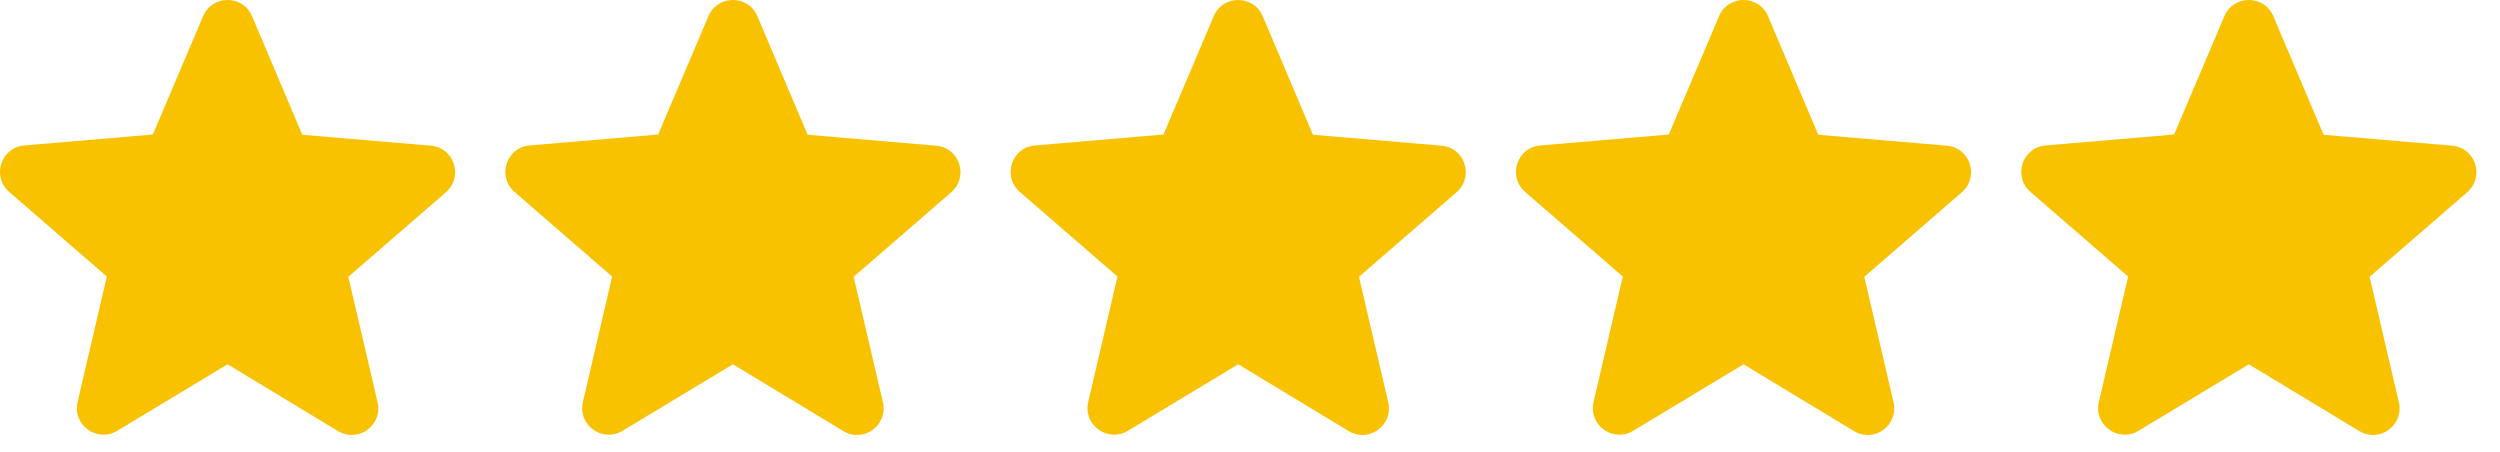
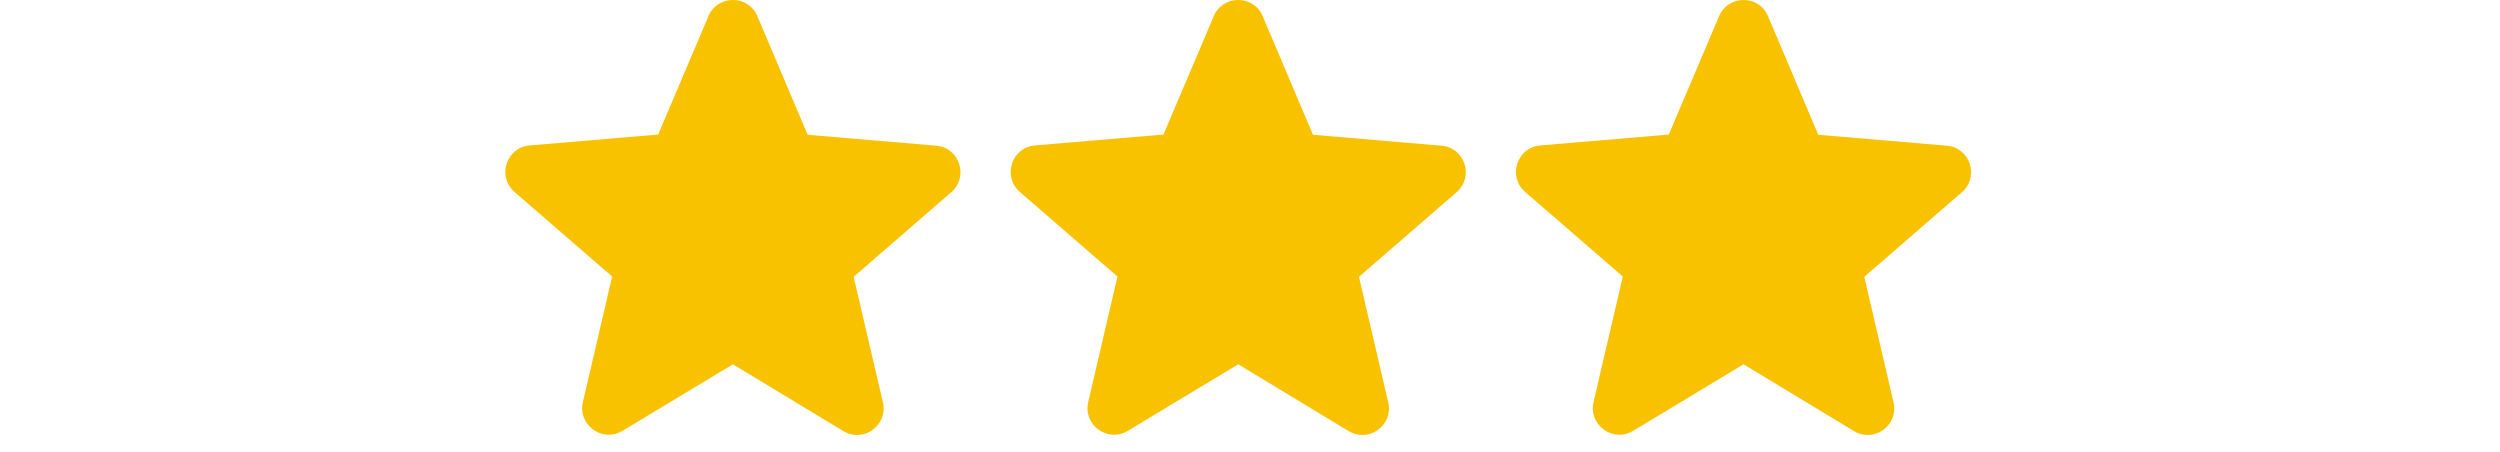
<svg xmlns="http://www.w3.org/2000/svg" width="94" height="17" viewBox="0 0 94 17" fill="none">
-   <path d="M8.557 13.697L12.707 16.207C13.467 16.668 14.397 15.988 14.197 15.127L13.097 10.408L16.767 7.228C17.437 6.647 17.077 5.548 16.197 5.478L11.367 5.067L9.477 0.608C9.137 -0.203 7.977 -0.203 7.637 0.608L5.747 5.058L0.917 5.468C0.037 5.537 -0.323 6.638 0.347 7.218L4.017 10.398L2.917 15.117C2.717 15.977 3.647 16.657 4.407 16.198L8.557 13.697Z" fill="#F9C200" />
  <path d="M27.557 13.697L31.707 16.207C32.467 16.668 33.397 15.988 33.197 15.127L32.097 10.408L35.767 7.228C36.437 6.647 36.077 5.548 35.197 5.478L30.367 5.067L28.477 0.608C28.137 -0.203 26.977 -0.203 26.637 0.608L24.747 5.058L19.917 5.468C19.037 5.537 18.677 6.638 19.347 7.218L23.017 10.398L21.917 15.117C21.717 15.977 22.647 16.657 23.407 16.198L27.557 13.697Z" fill="#F9C200" />
  <path d="M46.557 13.697L50.707 16.207C51.467 16.668 52.397 15.988 52.197 15.127L51.097 10.408L54.767 7.228C55.437 6.647 55.077 5.548 54.197 5.478L49.367 5.067L47.477 0.608C47.137 -0.203 45.977 -0.203 45.637 0.608L43.747 5.058L38.917 5.468C38.037 5.537 37.677 6.638 38.347 7.218L42.017 10.398L40.917 15.117C40.717 15.977 41.647 16.657 42.407 16.198L46.557 13.697Z" fill="#F9C200" />
  <path d="M65.557 13.697L69.707 16.207C70.467 16.668 71.397 15.988 71.197 15.127L70.097 10.408L73.767 7.228C74.437 6.647 74.077 5.548 73.197 5.478L68.367 5.067L66.477 0.608C66.137 -0.203 64.977 -0.203 64.637 0.608L62.747 5.058L57.917 5.468C57.037 5.537 56.677 6.638 57.347 7.218L61.017 10.398L59.917 15.117C59.717 15.977 60.647 16.657 61.407 16.198L65.557 13.697Z" fill="#F9C200" />
-   <path d="M84.557 13.697L88.707 16.207C89.467 16.668 90.397 15.988 90.197 15.127L89.097 10.408L92.767 7.228C93.437 6.647 93.077 5.548 92.197 5.478L87.367 5.067L85.477 0.608C85.137 -0.203 83.977 -0.203 83.637 0.608L81.747 5.058L76.917 5.468C76.037 5.537 75.677 6.638 76.347 7.218L80.017 10.398L78.917 15.117C78.717 15.977 79.647 16.657 80.407 16.198L84.557 13.697Z" fill="#F9C200" />
</svg>